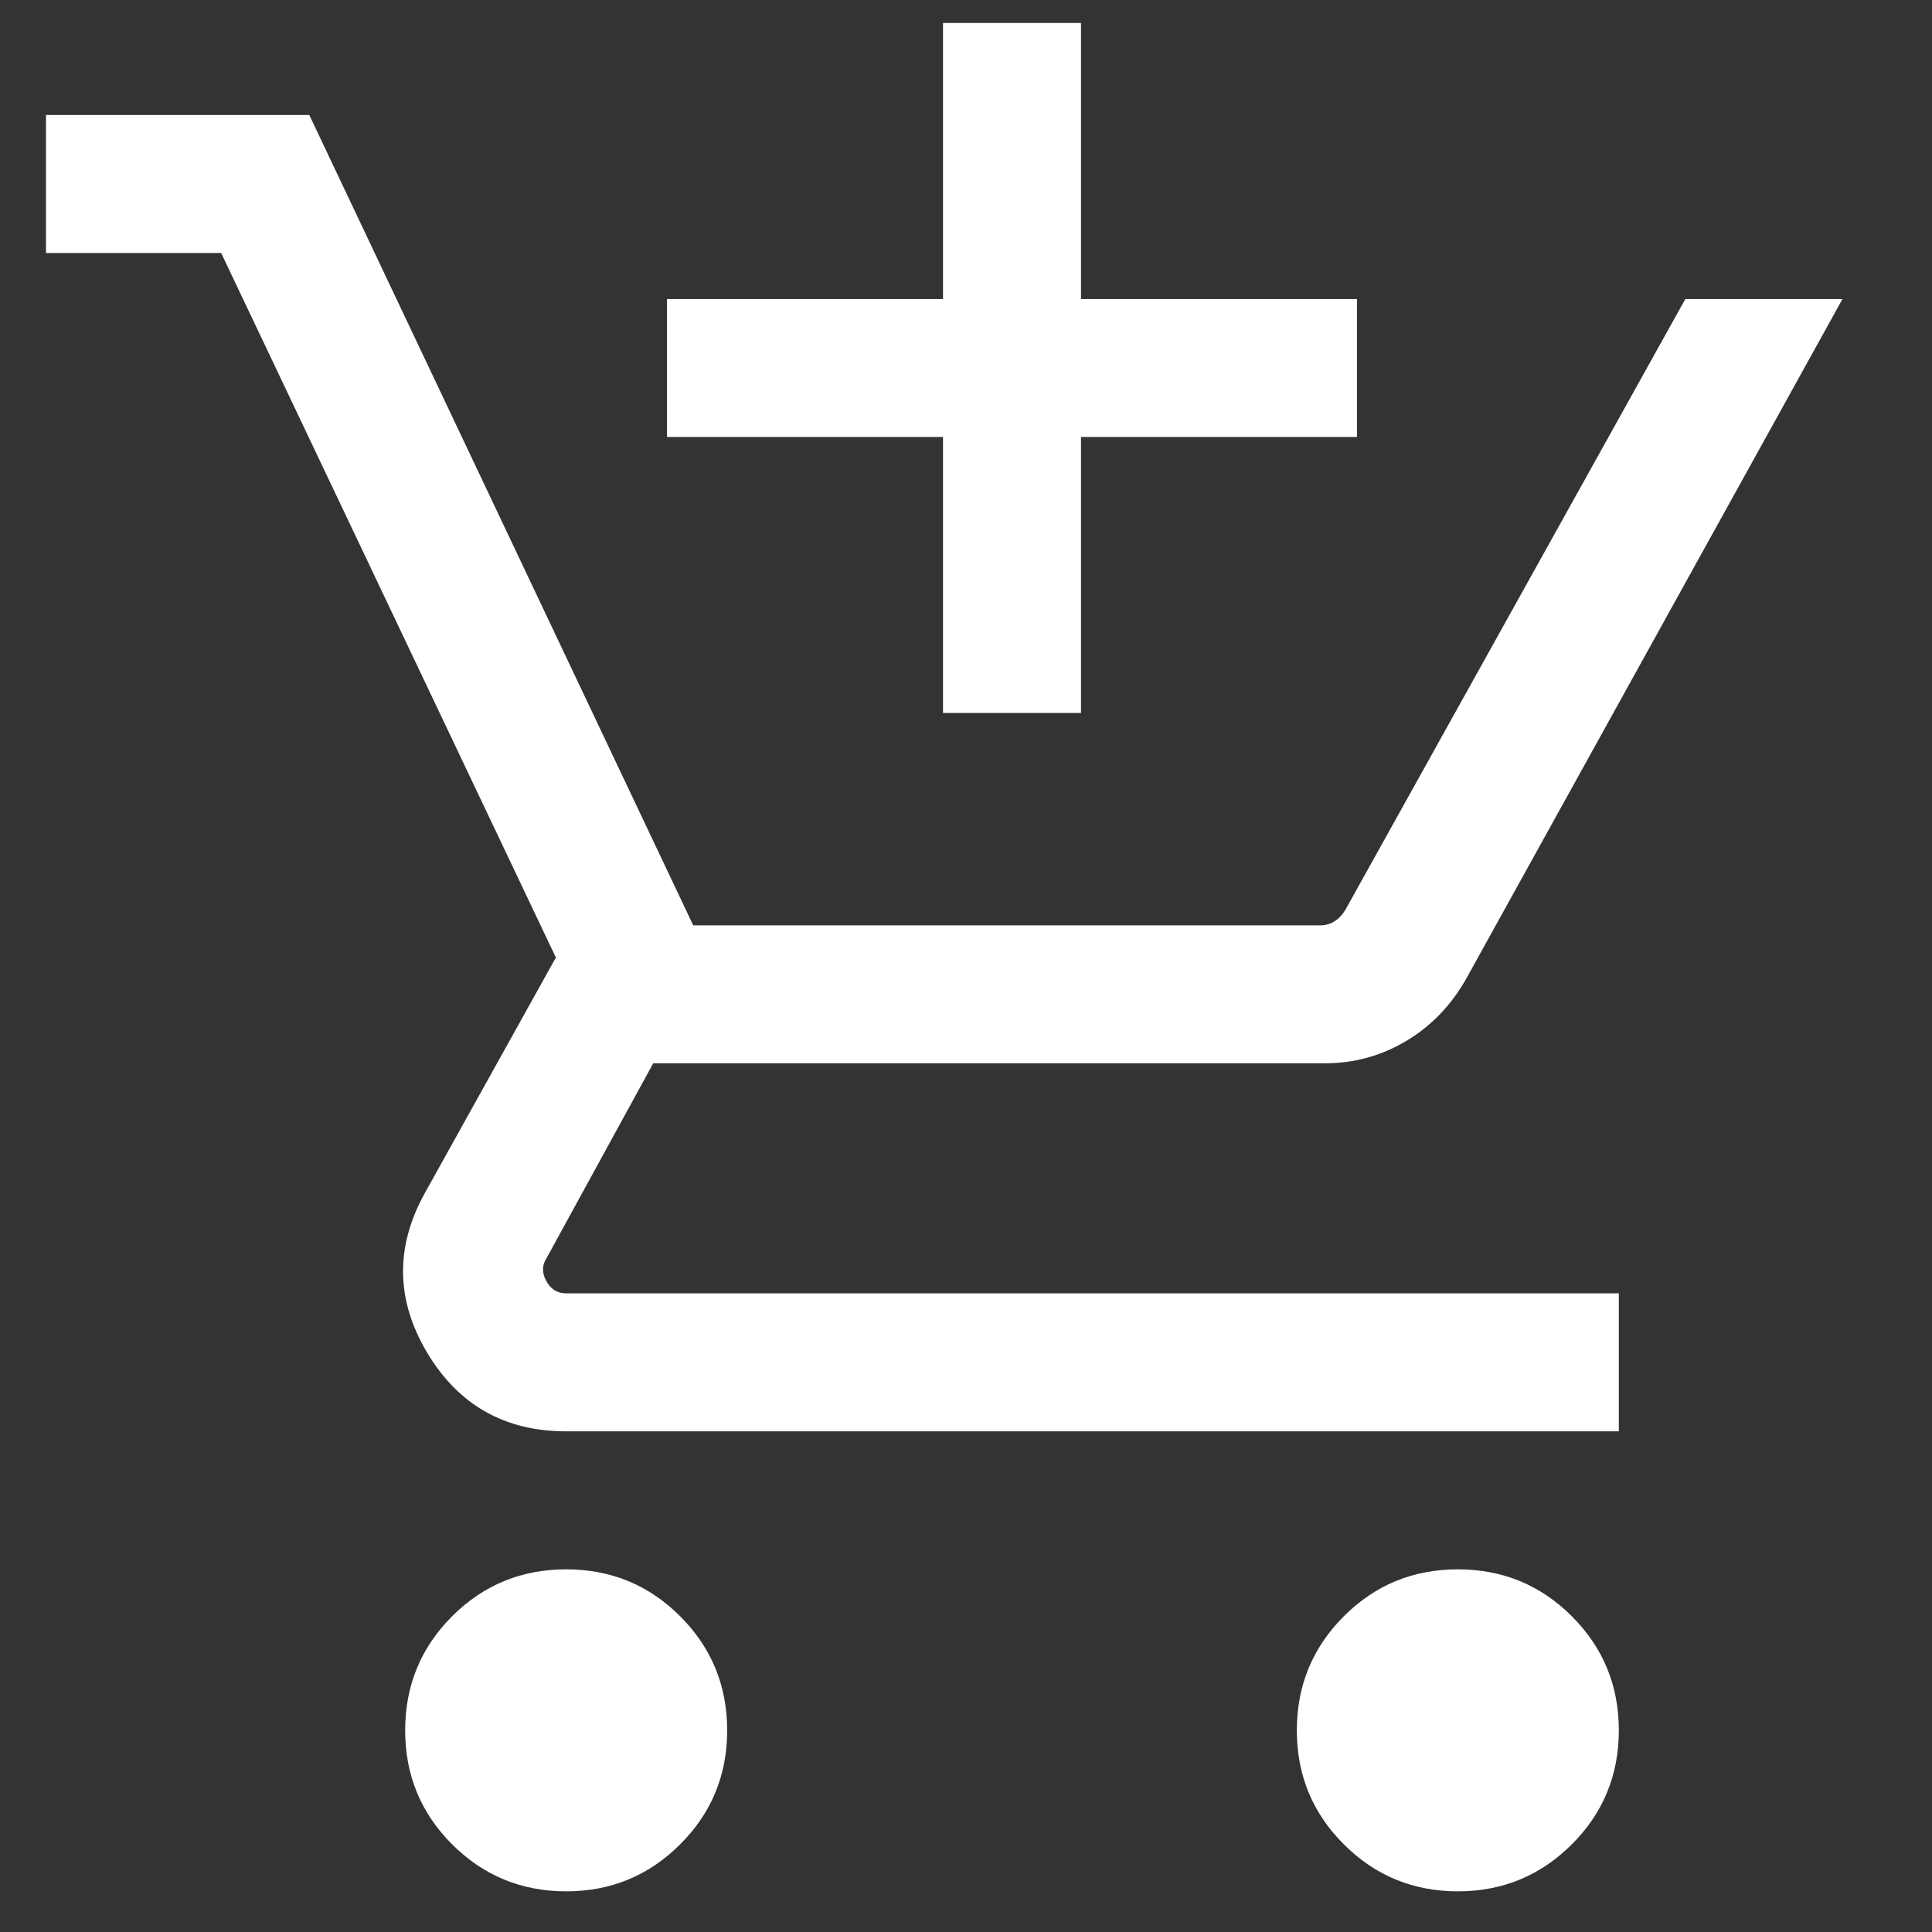
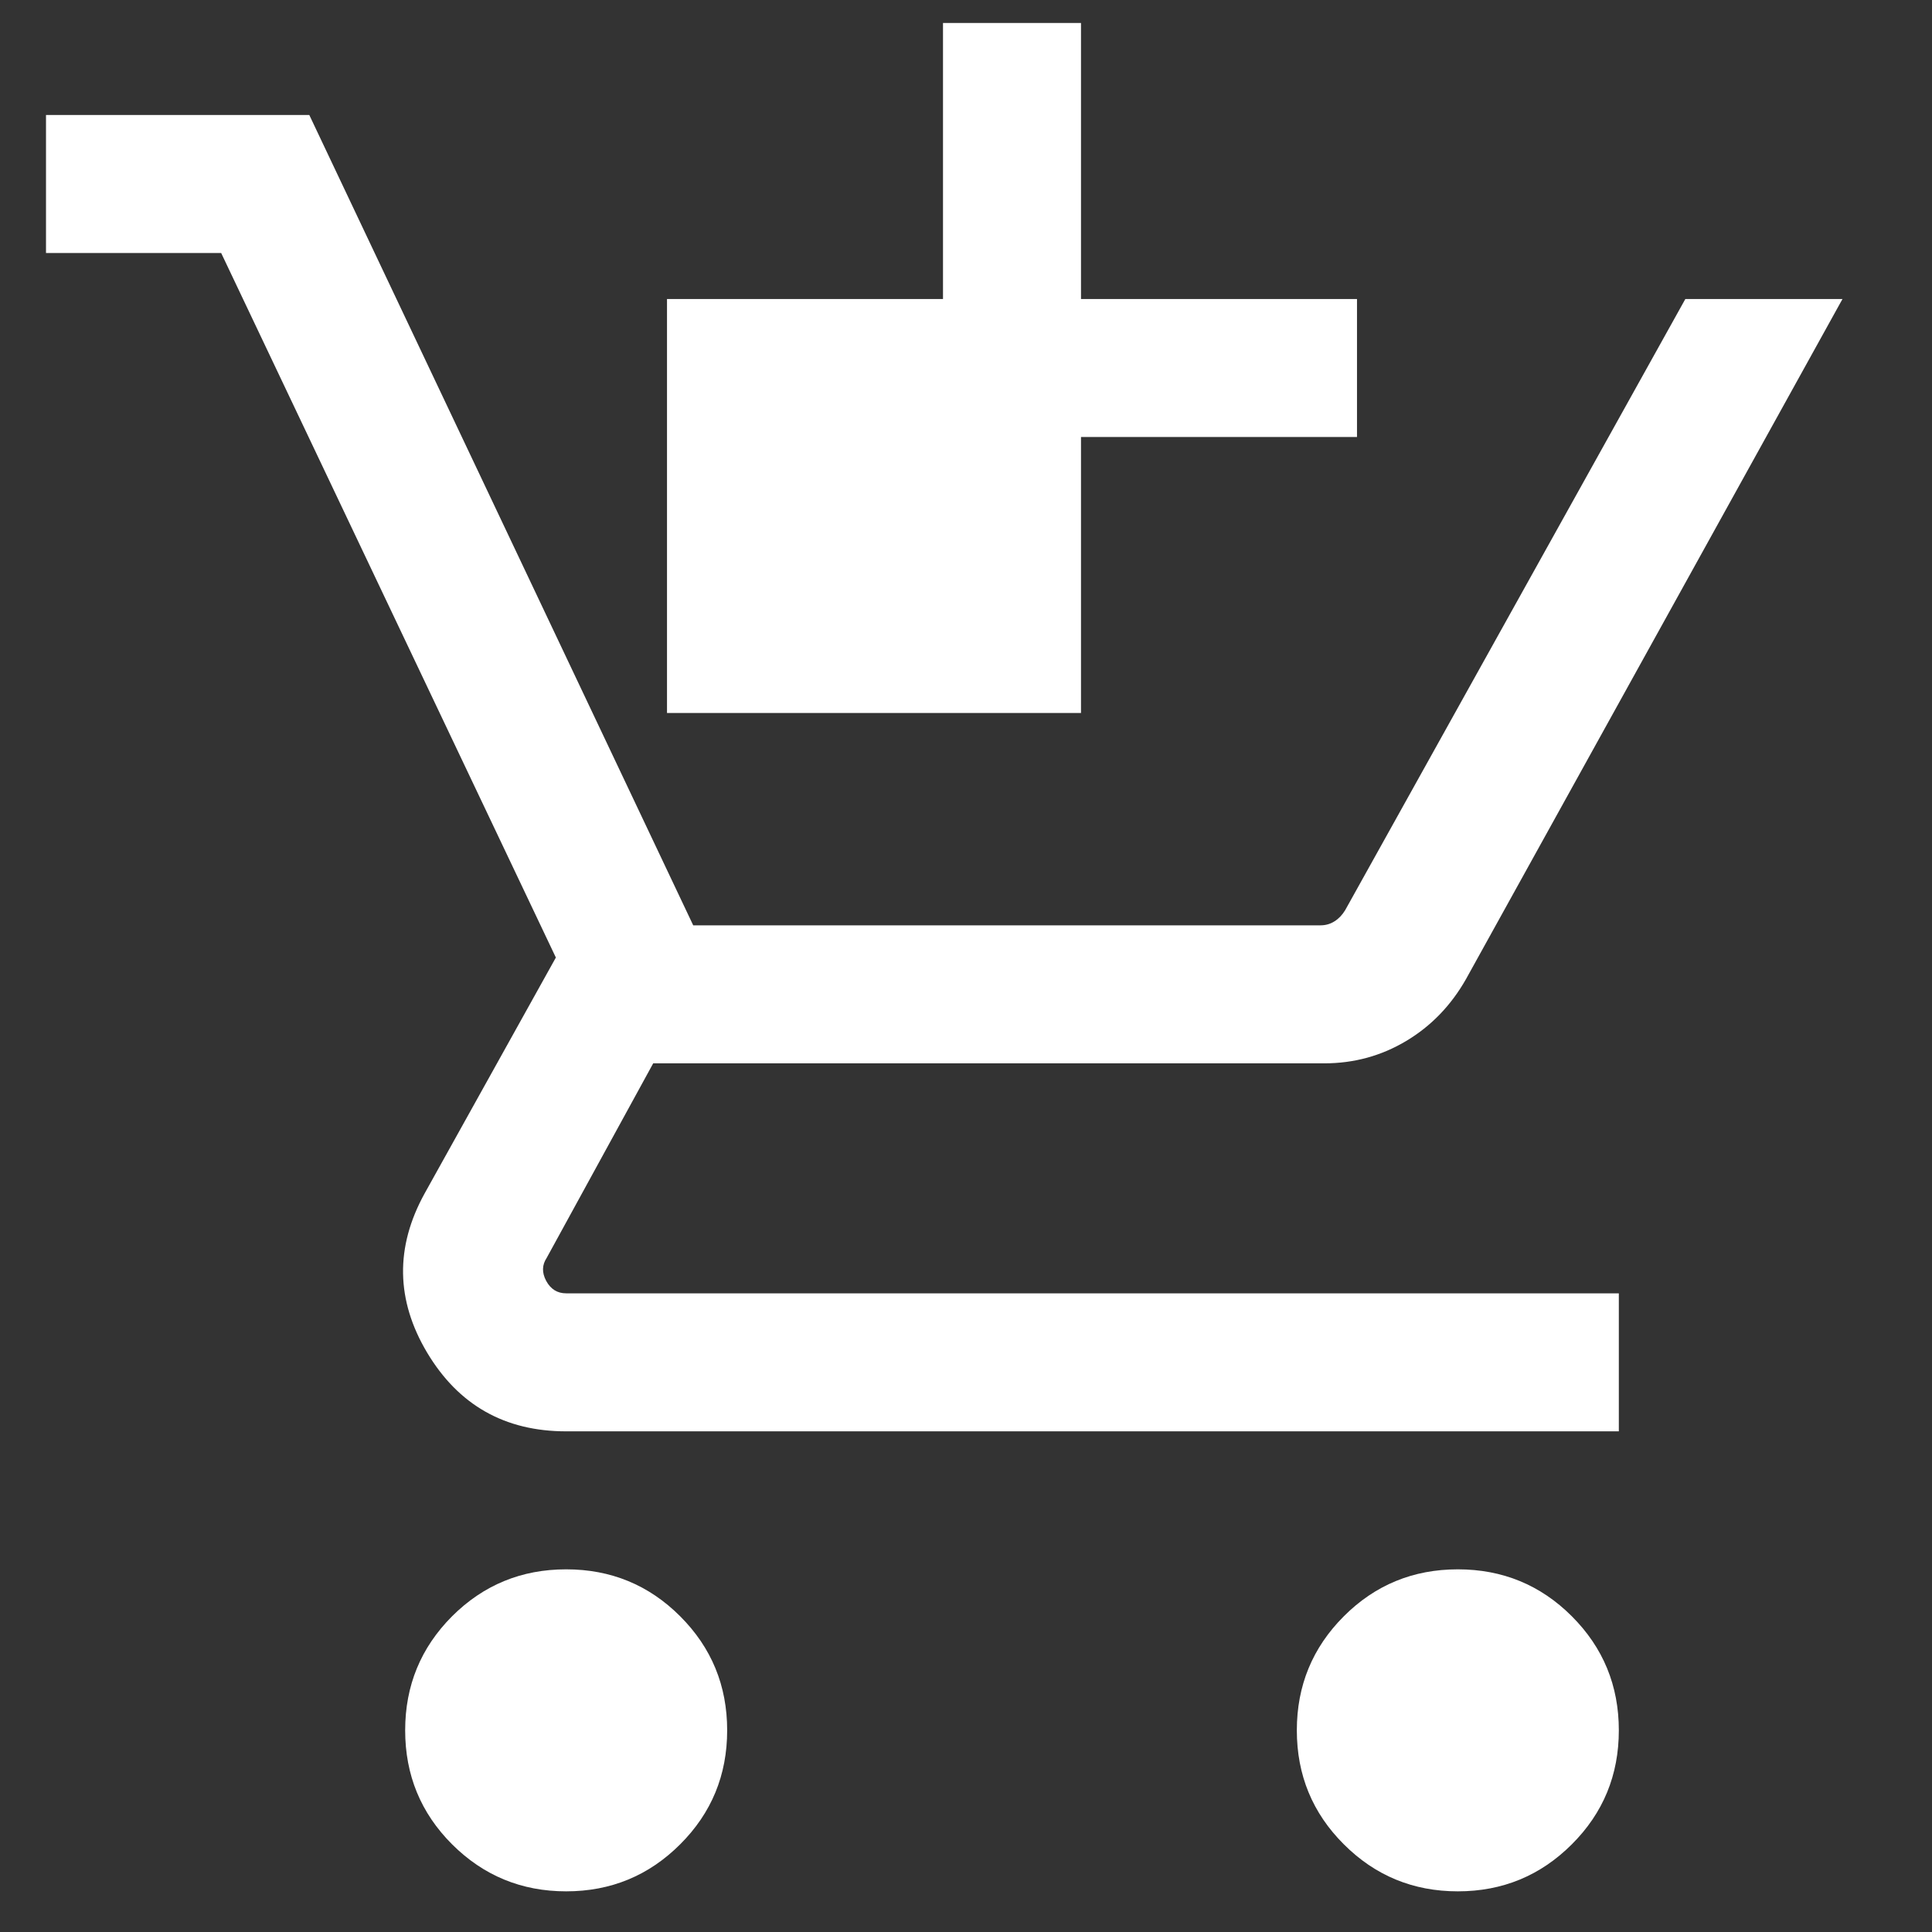
<svg xmlns="http://www.w3.org/2000/svg" width="21" height="21" viewBox="0 0 21 21" fill="none">
  <rect x="0" y="0" width="21" height="21" fill="#333333" stroke="none" />
-   <path d="M10.25 7.75V4.75H7.25V3.25H10.25V0.25H11.75V3.25H14.75V4.75H11.75V7.75H10.25ZM6.154 20.558C5.668 20.558 5.255 20.387 4.914 20.047C4.574 19.707 4.404 19.294 4.404 18.808C4.404 18.322 4.574 17.909 4.914 17.568C5.255 17.228 5.668 17.058 6.154 17.058C6.64 17.058 7.053 17.228 7.393 17.568C7.734 17.909 7.904 18.322 7.904 18.808C7.904 19.294 7.734 19.707 7.393 20.047C7.053 20.387 6.64 20.558 6.154 20.558ZM15.846 20.558C15.36 20.558 14.947 20.387 14.607 20.047C14.266 19.707 14.096 19.294 14.096 18.808C14.096 18.322 14.266 17.909 14.607 17.568C14.947 17.228 15.36 17.058 15.846 17.058C16.332 17.058 16.745 17.228 17.085 17.568C17.426 17.909 17.596 18.322 17.596 18.808C17.596 19.294 17.426 19.707 17.085 20.047C16.745 20.387 16.332 20.558 15.846 20.558ZM0.5 2.75V1.25H3.362L7.535 10.058H14.352C14.41 10.058 14.461 10.043 14.506 10.014C14.551 9.986 14.589 9.946 14.621 9.894L18.319 3.25H20.027L15.935 10.642C15.771 10.931 15.553 11.155 15.283 11.316C15.013 11.477 14.717 11.558 14.396 11.558H7.1L5.942 13.673C5.891 13.75 5.889 13.833 5.937 13.923C5.986 14.013 6.058 14.058 6.154 14.058H17.596V15.558H6.154C5.487 15.558 4.984 15.273 4.643 14.703C4.303 14.133 4.294 13.556 4.615 12.973L6.042 10.408L2.404 2.75H0.5Z" fill="white" />
+   <path d="M10.25 7.75H7.25V3.25H10.25V0.25H11.75V3.25H14.75V4.75H11.75V7.75H10.25ZM6.154 20.558C5.668 20.558 5.255 20.387 4.914 20.047C4.574 19.707 4.404 19.294 4.404 18.808C4.404 18.322 4.574 17.909 4.914 17.568C5.255 17.228 5.668 17.058 6.154 17.058C6.64 17.058 7.053 17.228 7.393 17.568C7.734 17.909 7.904 18.322 7.904 18.808C7.904 19.294 7.734 19.707 7.393 20.047C7.053 20.387 6.64 20.558 6.154 20.558ZM15.846 20.558C15.36 20.558 14.947 20.387 14.607 20.047C14.266 19.707 14.096 19.294 14.096 18.808C14.096 18.322 14.266 17.909 14.607 17.568C14.947 17.228 15.36 17.058 15.846 17.058C16.332 17.058 16.745 17.228 17.085 17.568C17.426 17.909 17.596 18.322 17.596 18.808C17.596 19.294 17.426 19.707 17.085 20.047C16.745 20.387 16.332 20.558 15.846 20.558ZM0.5 2.75V1.25H3.362L7.535 10.058H14.352C14.41 10.058 14.461 10.043 14.506 10.014C14.551 9.986 14.589 9.946 14.621 9.894L18.319 3.25H20.027L15.935 10.642C15.771 10.931 15.553 11.155 15.283 11.316C15.013 11.477 14.717 11.558 14.396 11.558H7.1L5.942 13.673C5.891 13.75 5.889 13.833 5.937 13.923C5.986 14.013 6.058 14.058 6.154 14.058H17.596V15.558H6.154C5.487 15.558 4.984 15.273 4.643 14.703C4.303 14.133 4.294 13.556 4.615 12.973L6.042 10.408L2.404 2.75H0.5Z" fill="white" />
</svg>